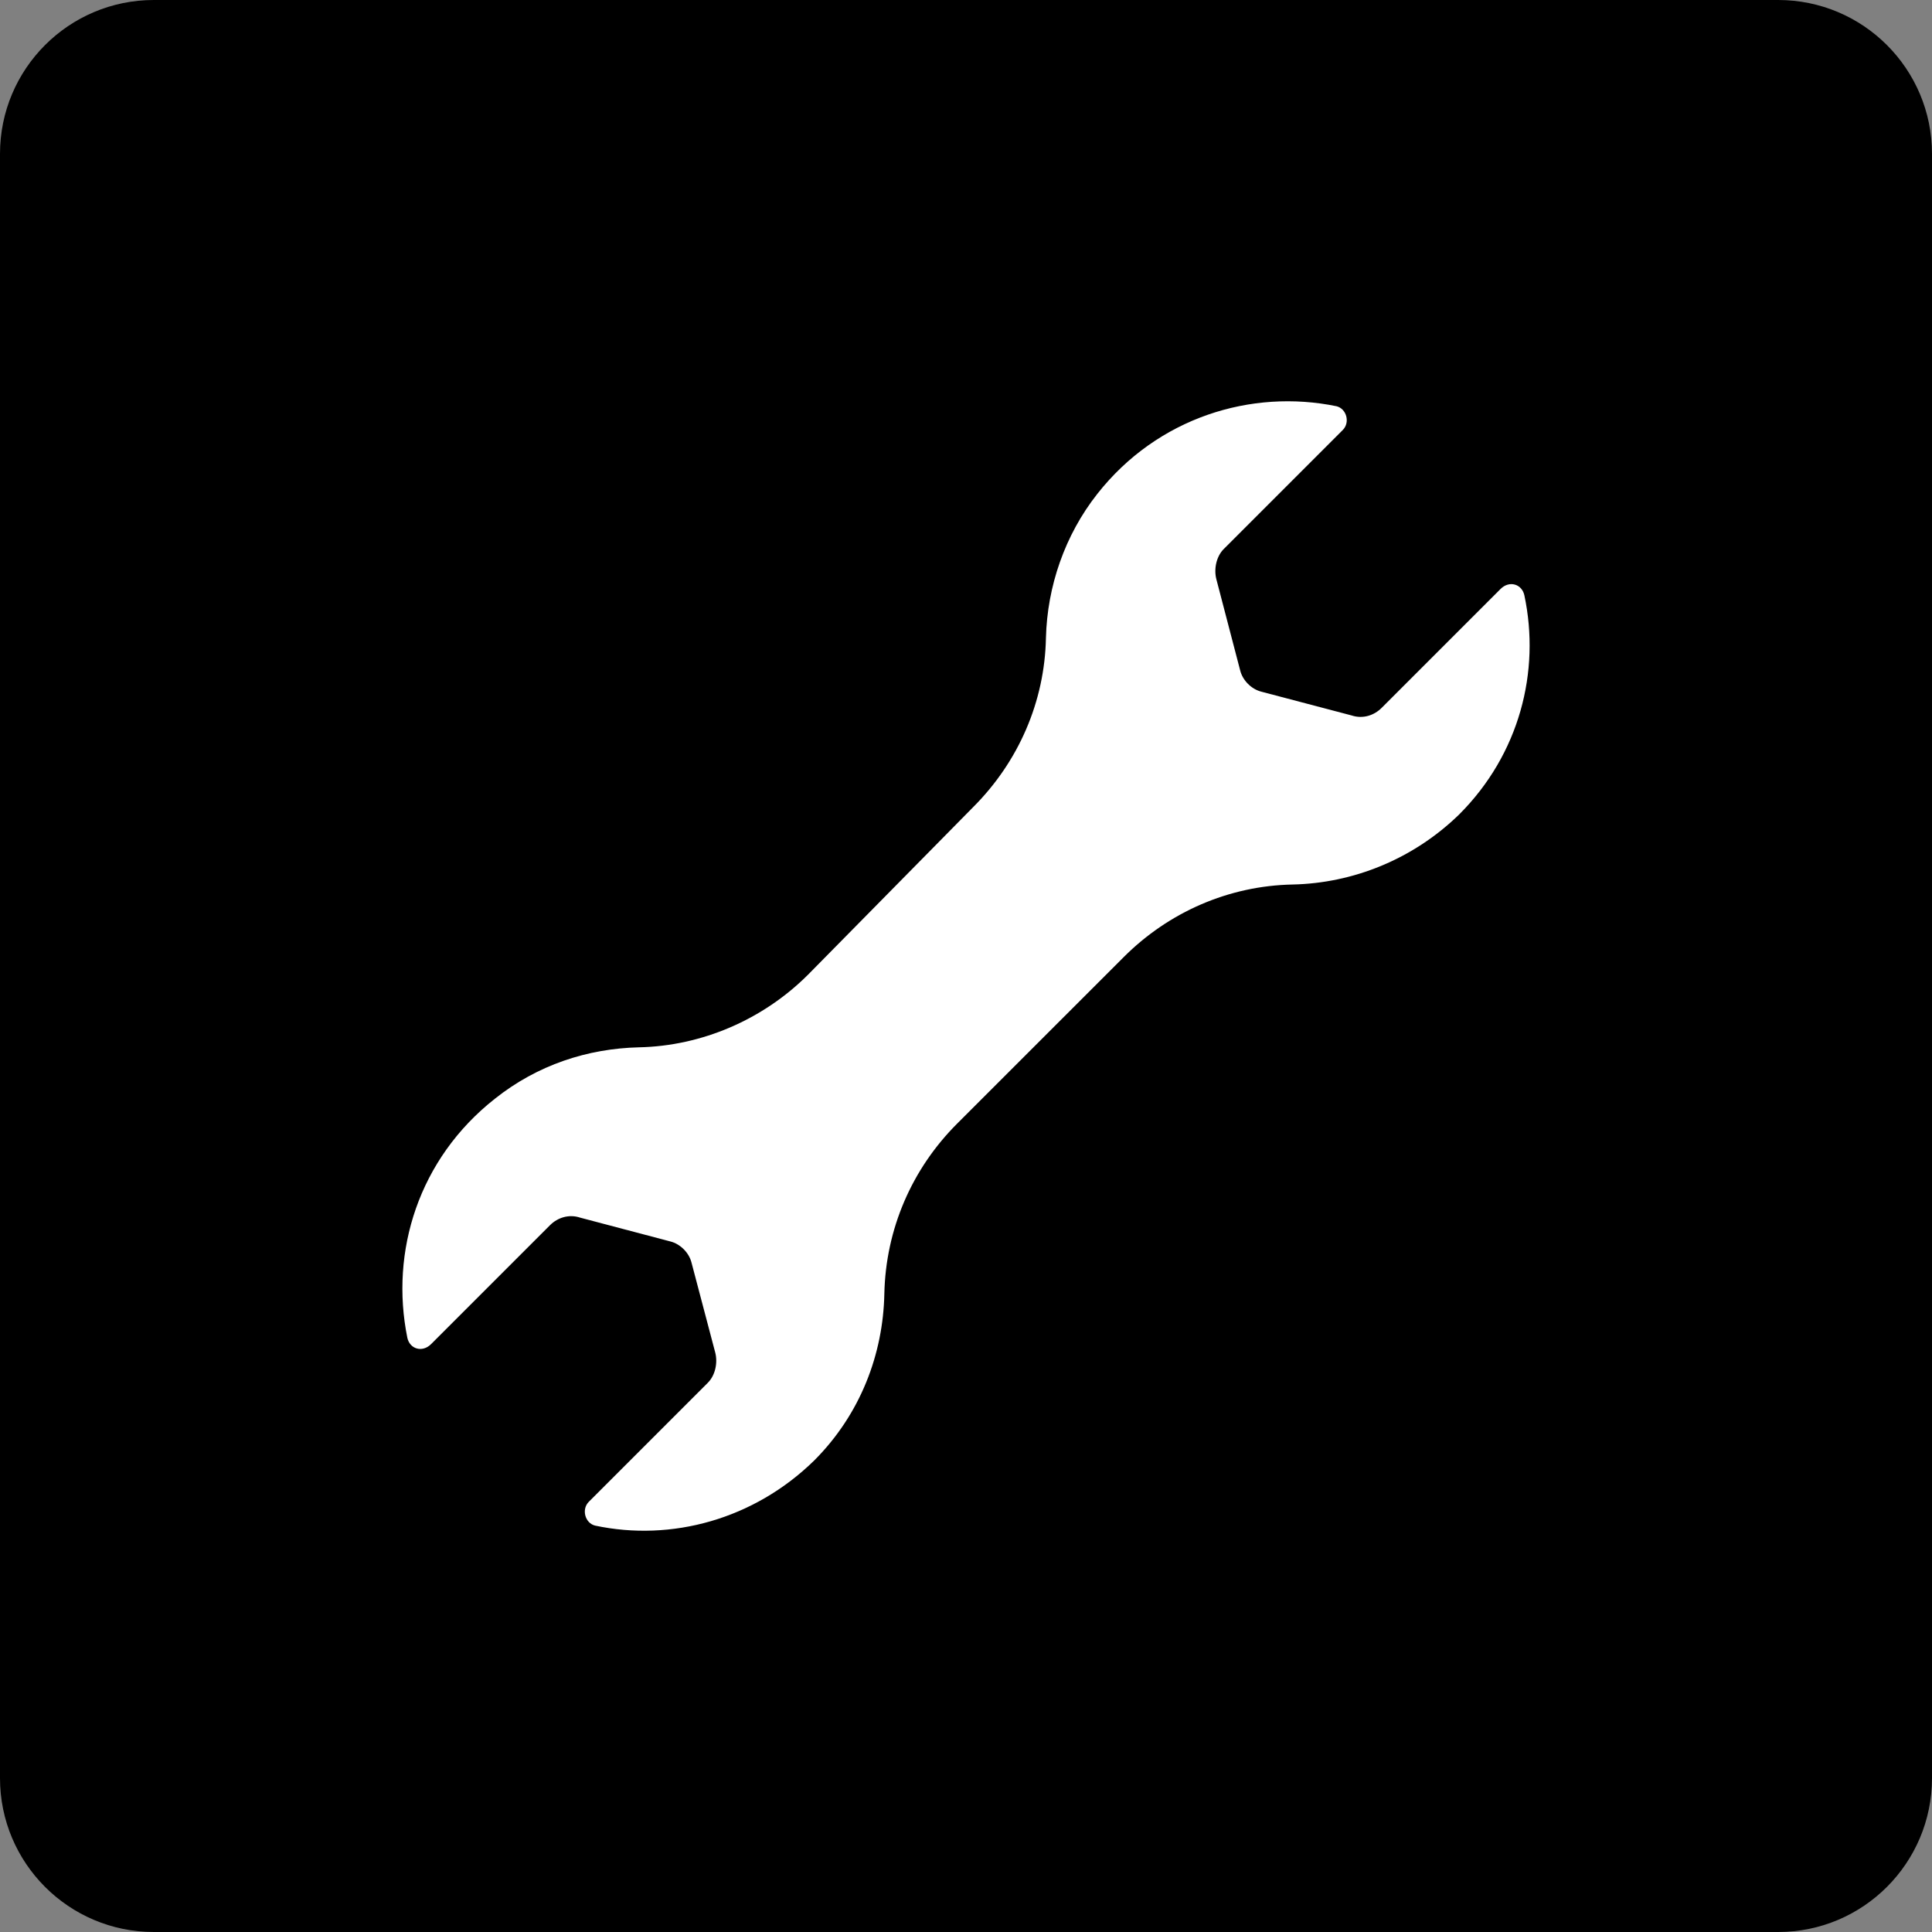
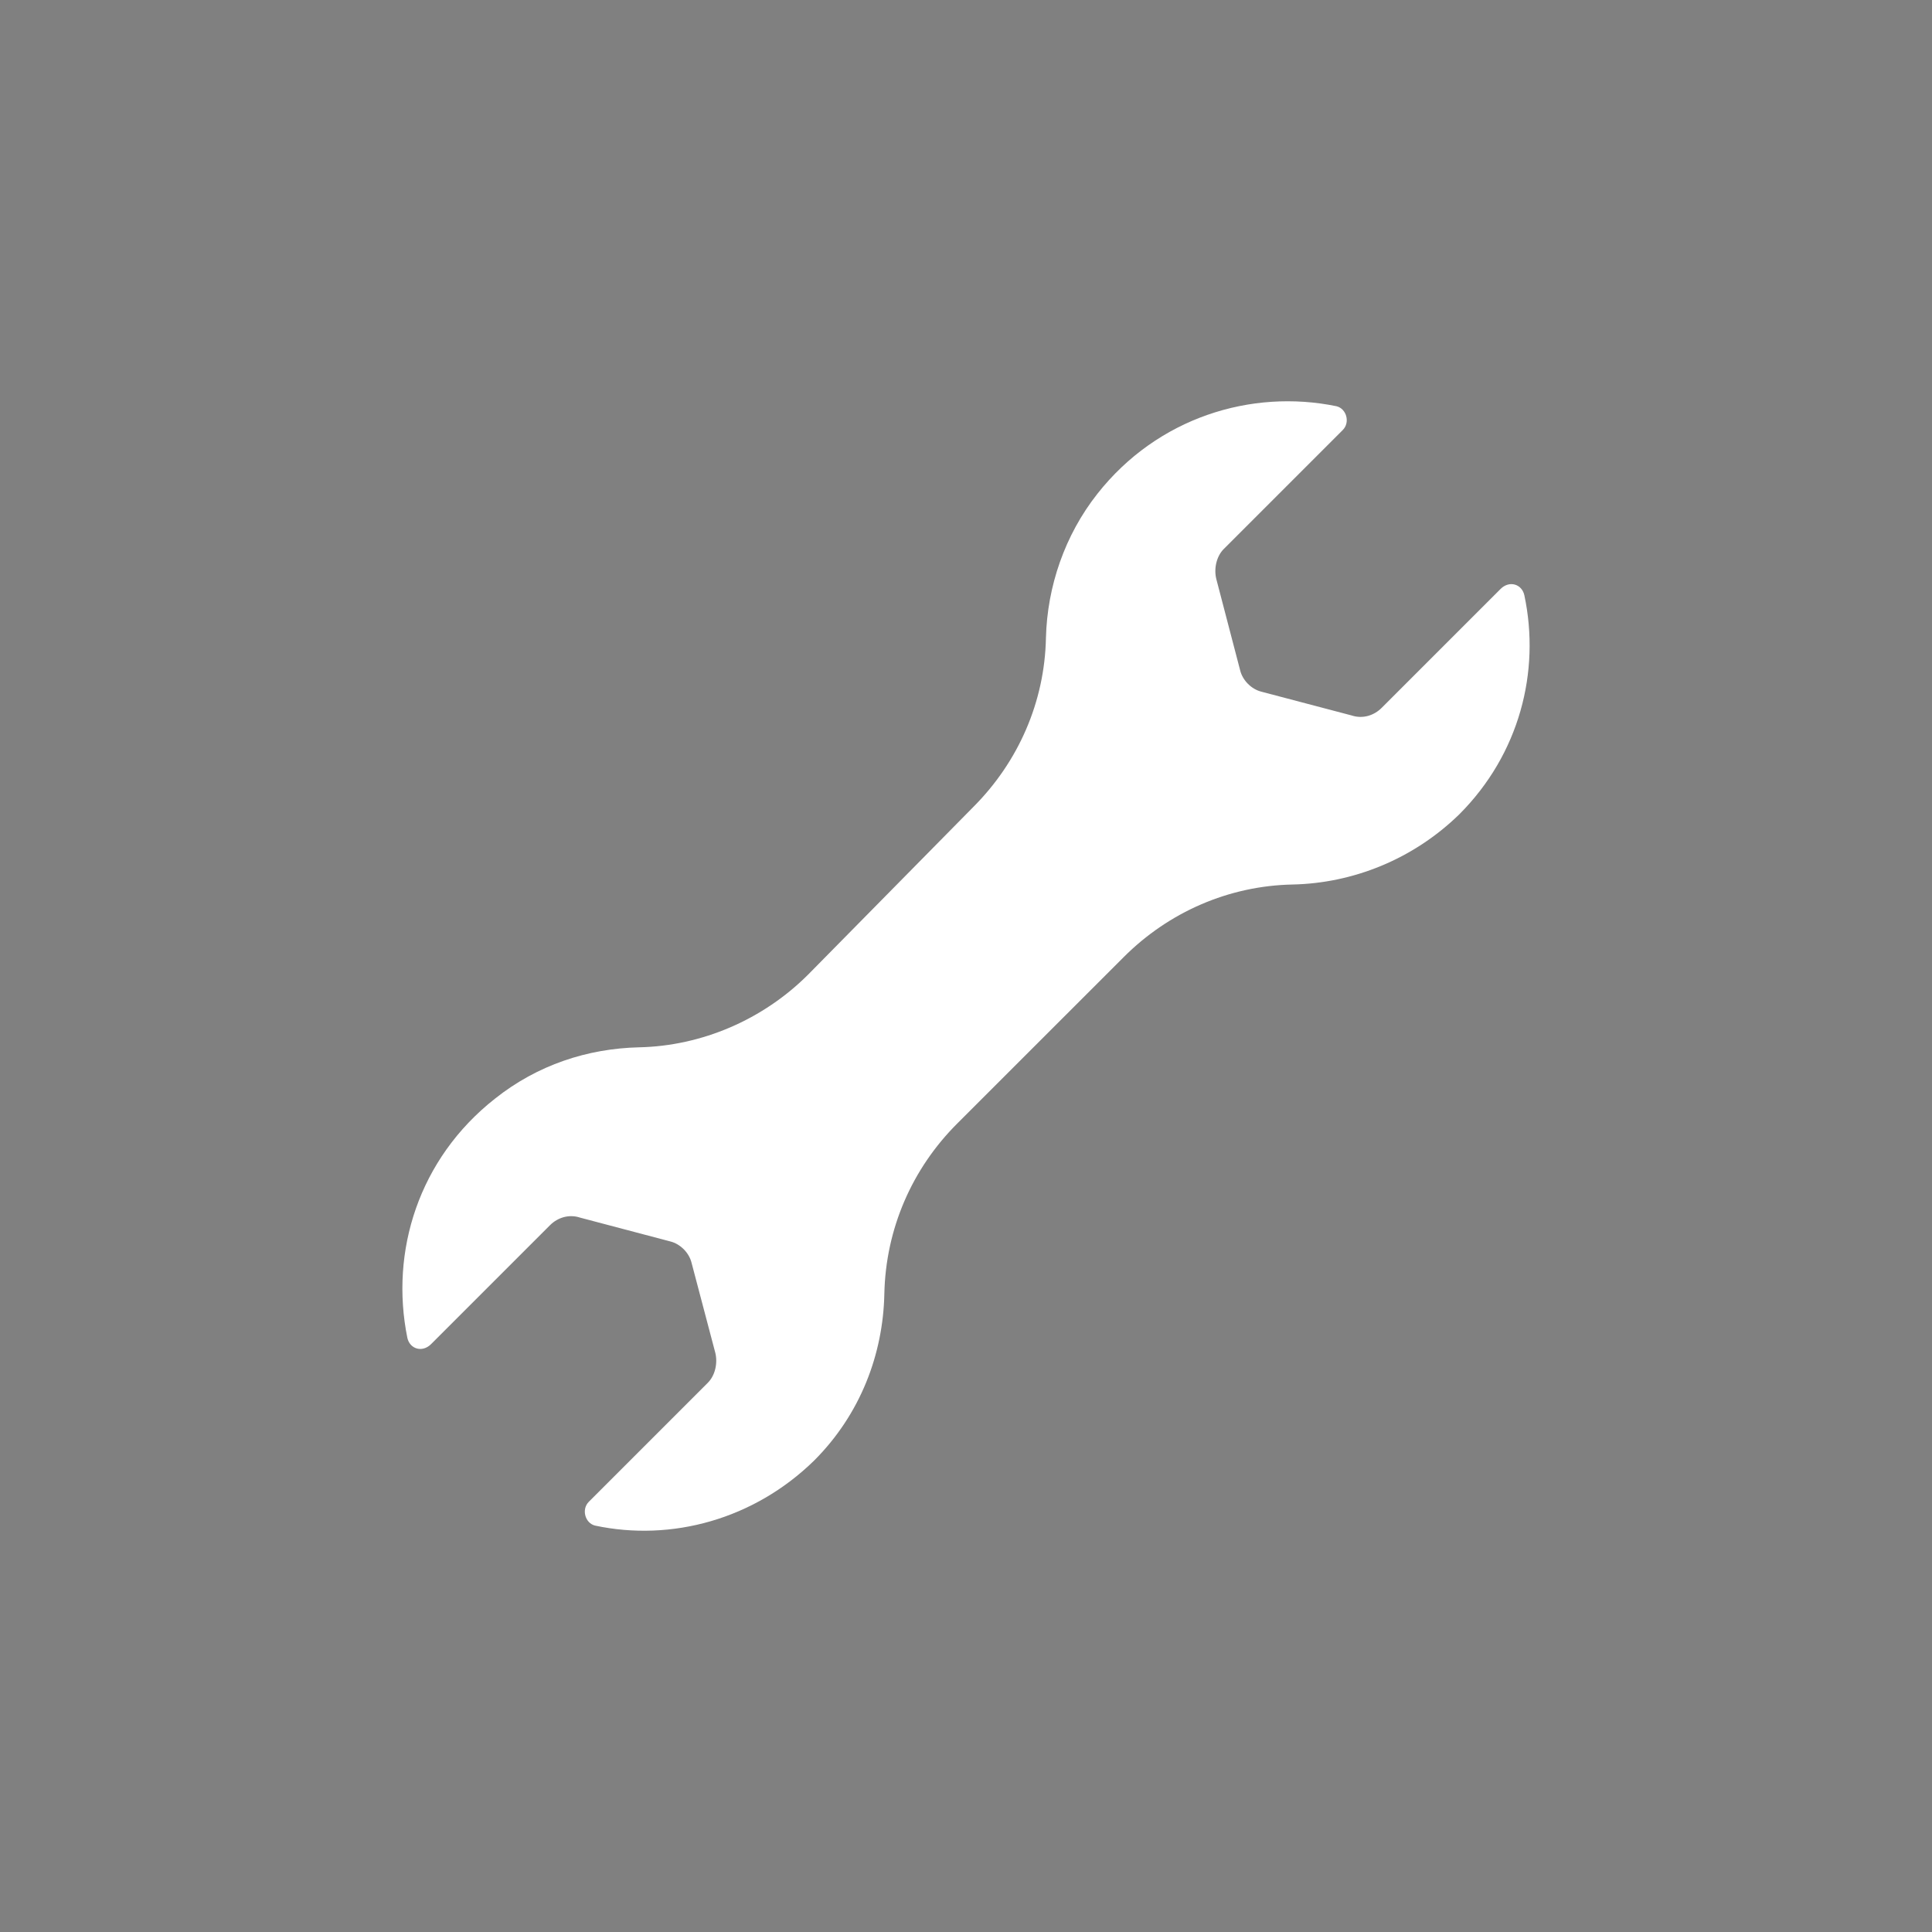
<svg xmlns="http://www.w3.org/2000/svg" width="45" height="45" viewBox="0 0 45 45" fill="none">
  <rect x="0" y="0" width="45" height="45" fill="#808080" stroke="none" />
-   <path d="M0 3.584C0 1.604 1.604 0 3.584 0H41.416C43.395 0 45 1.604 45 3.584V41.416C45 43.395 43.395 45 41.416 45H3.584C1.604 45 0 43.395 0 41.416V3.584Z" fill="black" />
  <path d="M22.292 26.173L26.172 22.294C27.222 21.243 28.621 20.631 30.109 20.602C31.509 20.572 32.91 20.019 33.989 18.968C35.389 17.568 35.884 15.644 35.505 13.864C35.447 13.602 35.155 13.514 34.951 13.718L32.18 16.489C32.005 16.664 31.743 16.751 31.481 16.664L29.381 16.111C29.148 16.053 28.944 15.849 28.886 15.615L28.33 13.486C28.271 13.252 28.33 12.96 28.505 12.786L31.276 10.015C31.451 9.84 31.364 9.52 31.13 9.462C29.146 9.054 26.959 9.724 25.559 11.503C24.8 12.466 24.392 13.661 24.362 14.857C24.333 16.346 23.721 17.744 22.671 18.795L18.821 22.702C17.77 23.752 16.342 24.364 14.883 24.394C13.687 24.423 12.52 24.802 11.529 25.59C9.75 26.99 9.08 29.148 9.488 31.161C9.546 31.423 9.837 31.511 10.041 31.307L12.812 28.536C12.988 28.361 13.25 28.274 13.512 28.361L15.611 28.915C15.845 28.973 16.049 29.177 16.107 29.41L16.661 31.51C16.719 31.744 16.661 32.035 16.485 32.209L13.714 34.98C13.539 35.156 13.627 35.476 13.86 35.534C15.64 35.913 17.564 35.388 18.964 34.018C20.043 32.939 20.569 31.538 20.598 30.138C20.63 28.623 21.242 27.223 22.292 26.173Z" fill="white" />
</svg>